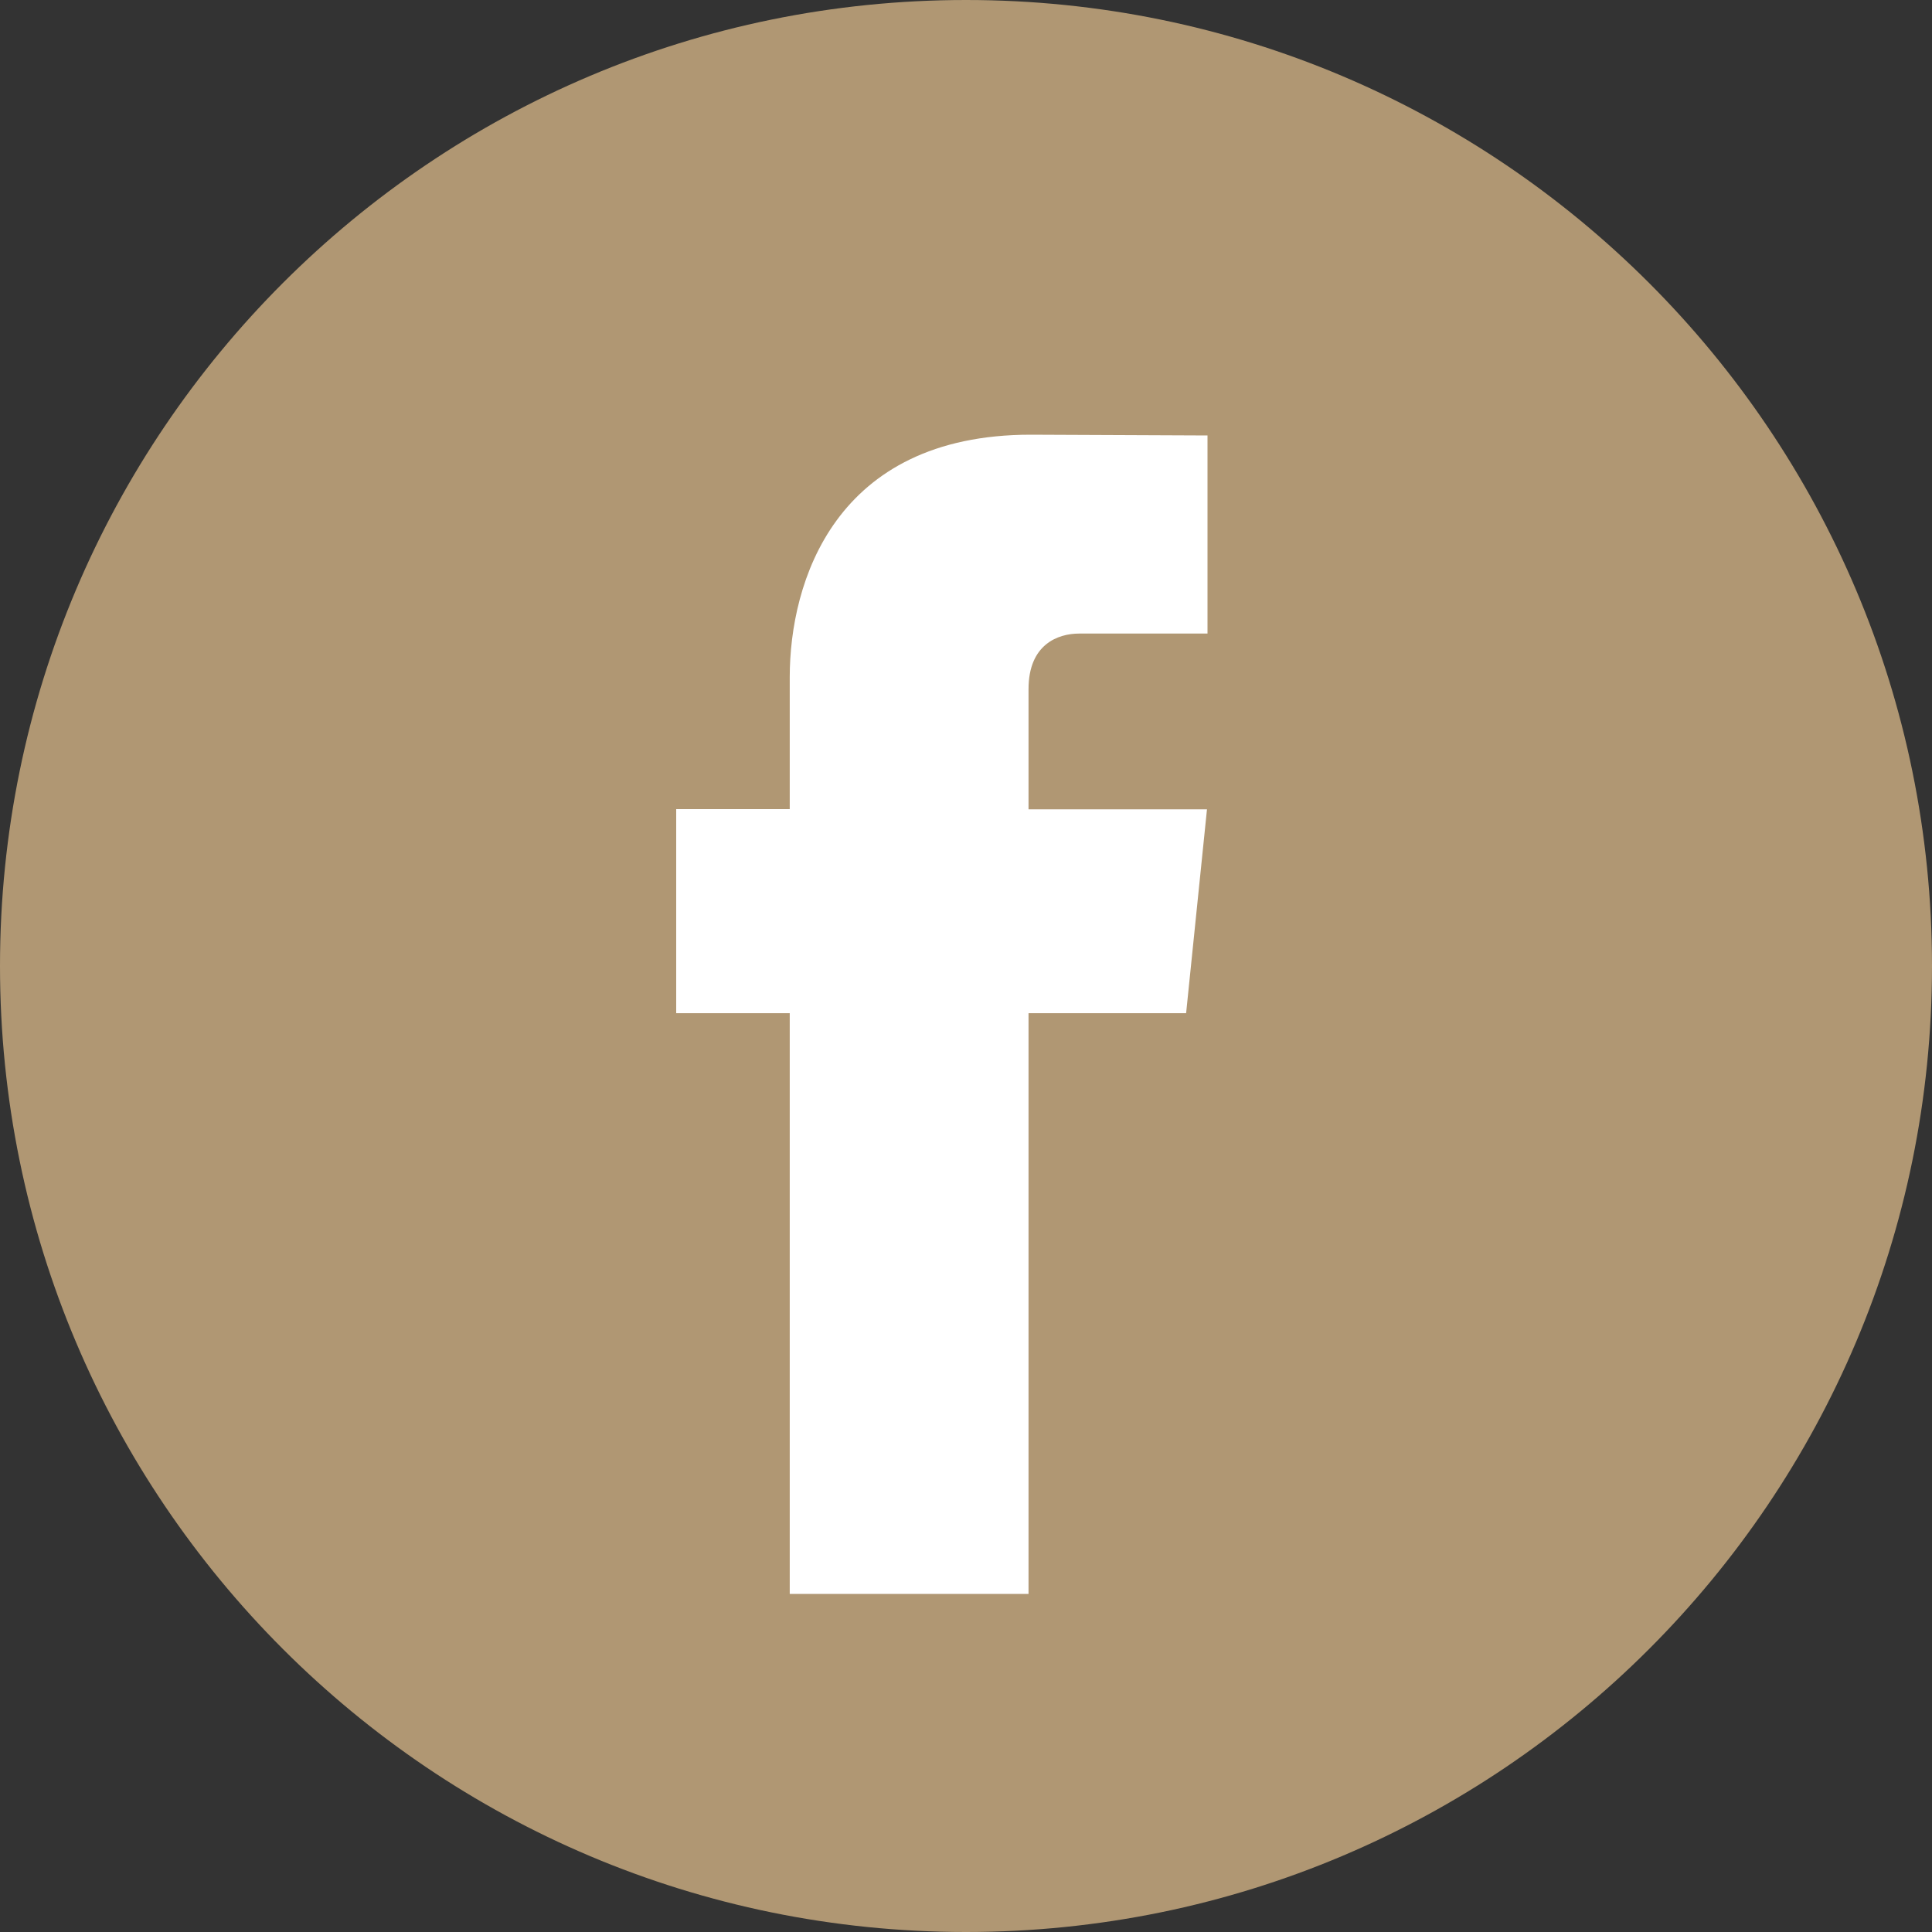
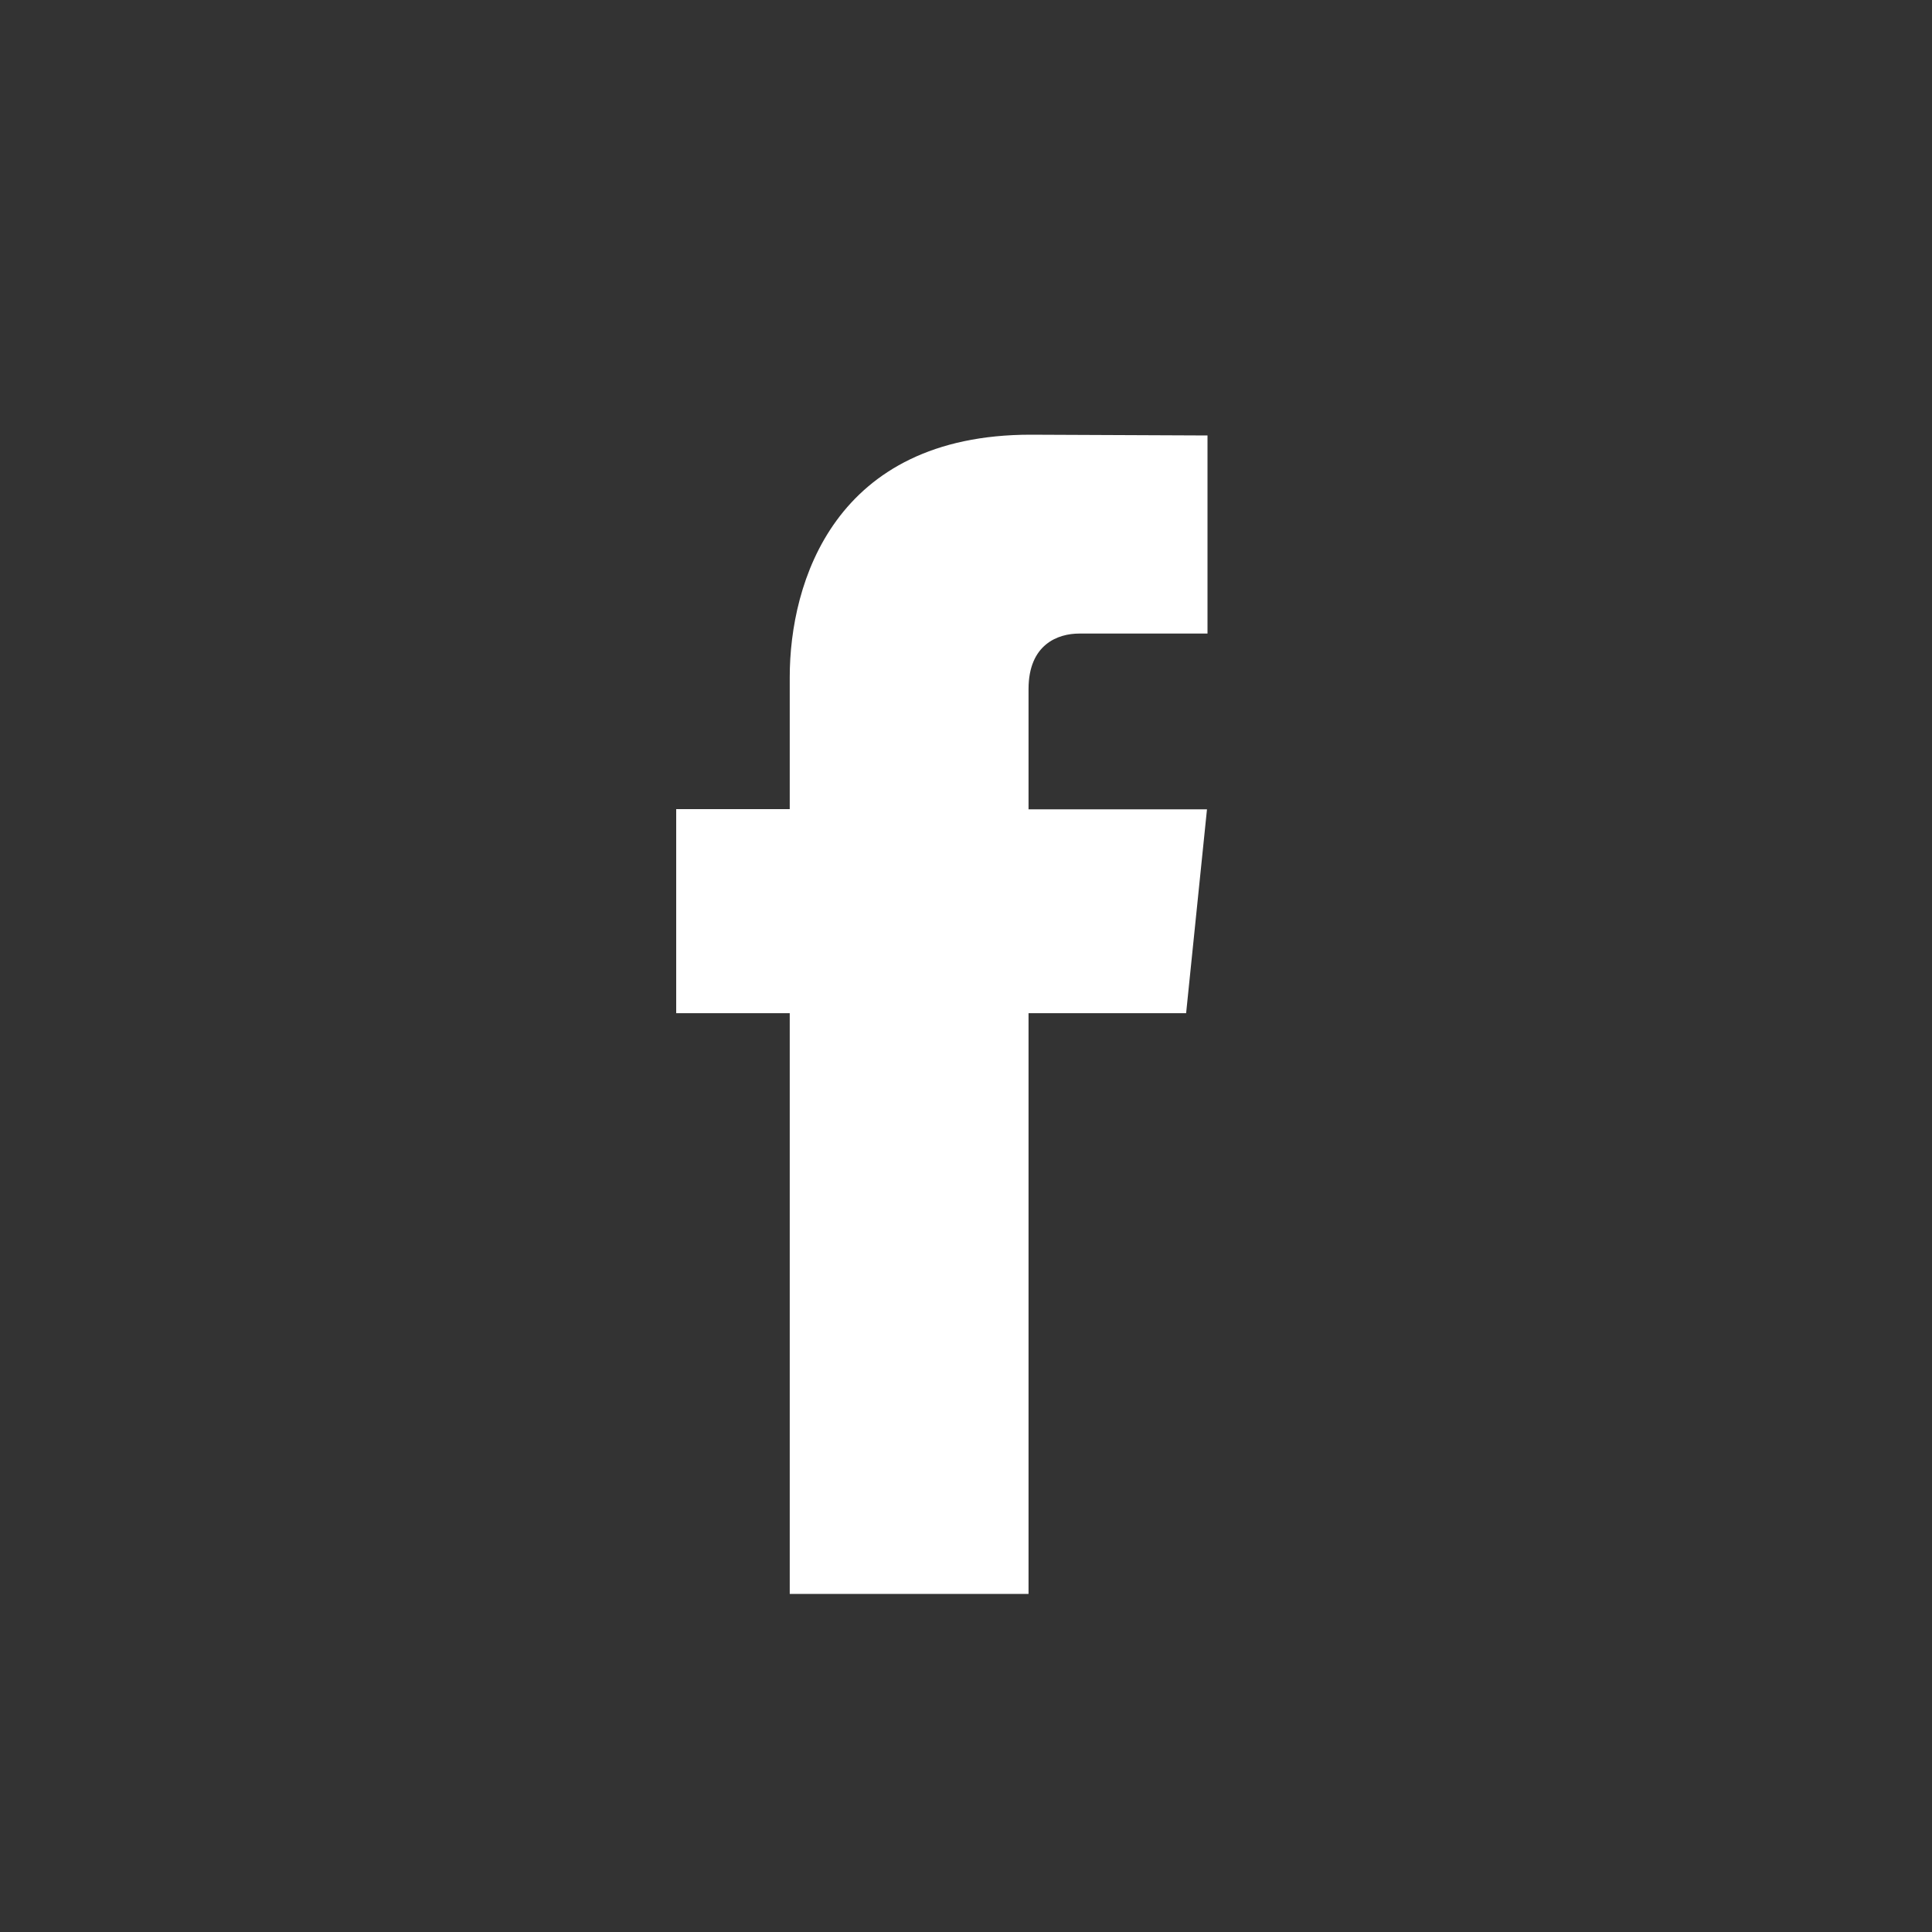
<svg xmlns="http://www.w3.org/2000/svg" width="30" height="30" viewBox="0 0 30 30" fill="none">
  <rect x="0" y="0" width="30" height="30" fill="#333333" stroke="none" />
-   <path d="M15 30C23.284 30 30 23.284 30 15C30 6.716 23.284 0 15 0C6.716 0 0 6.716 0 15C0 23.284 6.716 30 15 30Z" fill="#B09773" />
  <path d="M18.418 15.733H15.971V24.75H12.263V15.733H10.5V12.564H12.263V10.513C12.263 9.046 12.956 6.75 16.004 6.75L18.75 6.762V9.838H16.757C16.431 9.838 15.971 10.002 15.971 10.701V12.567H18.742L18.418 15.733Z" fill="white" />
</svg>